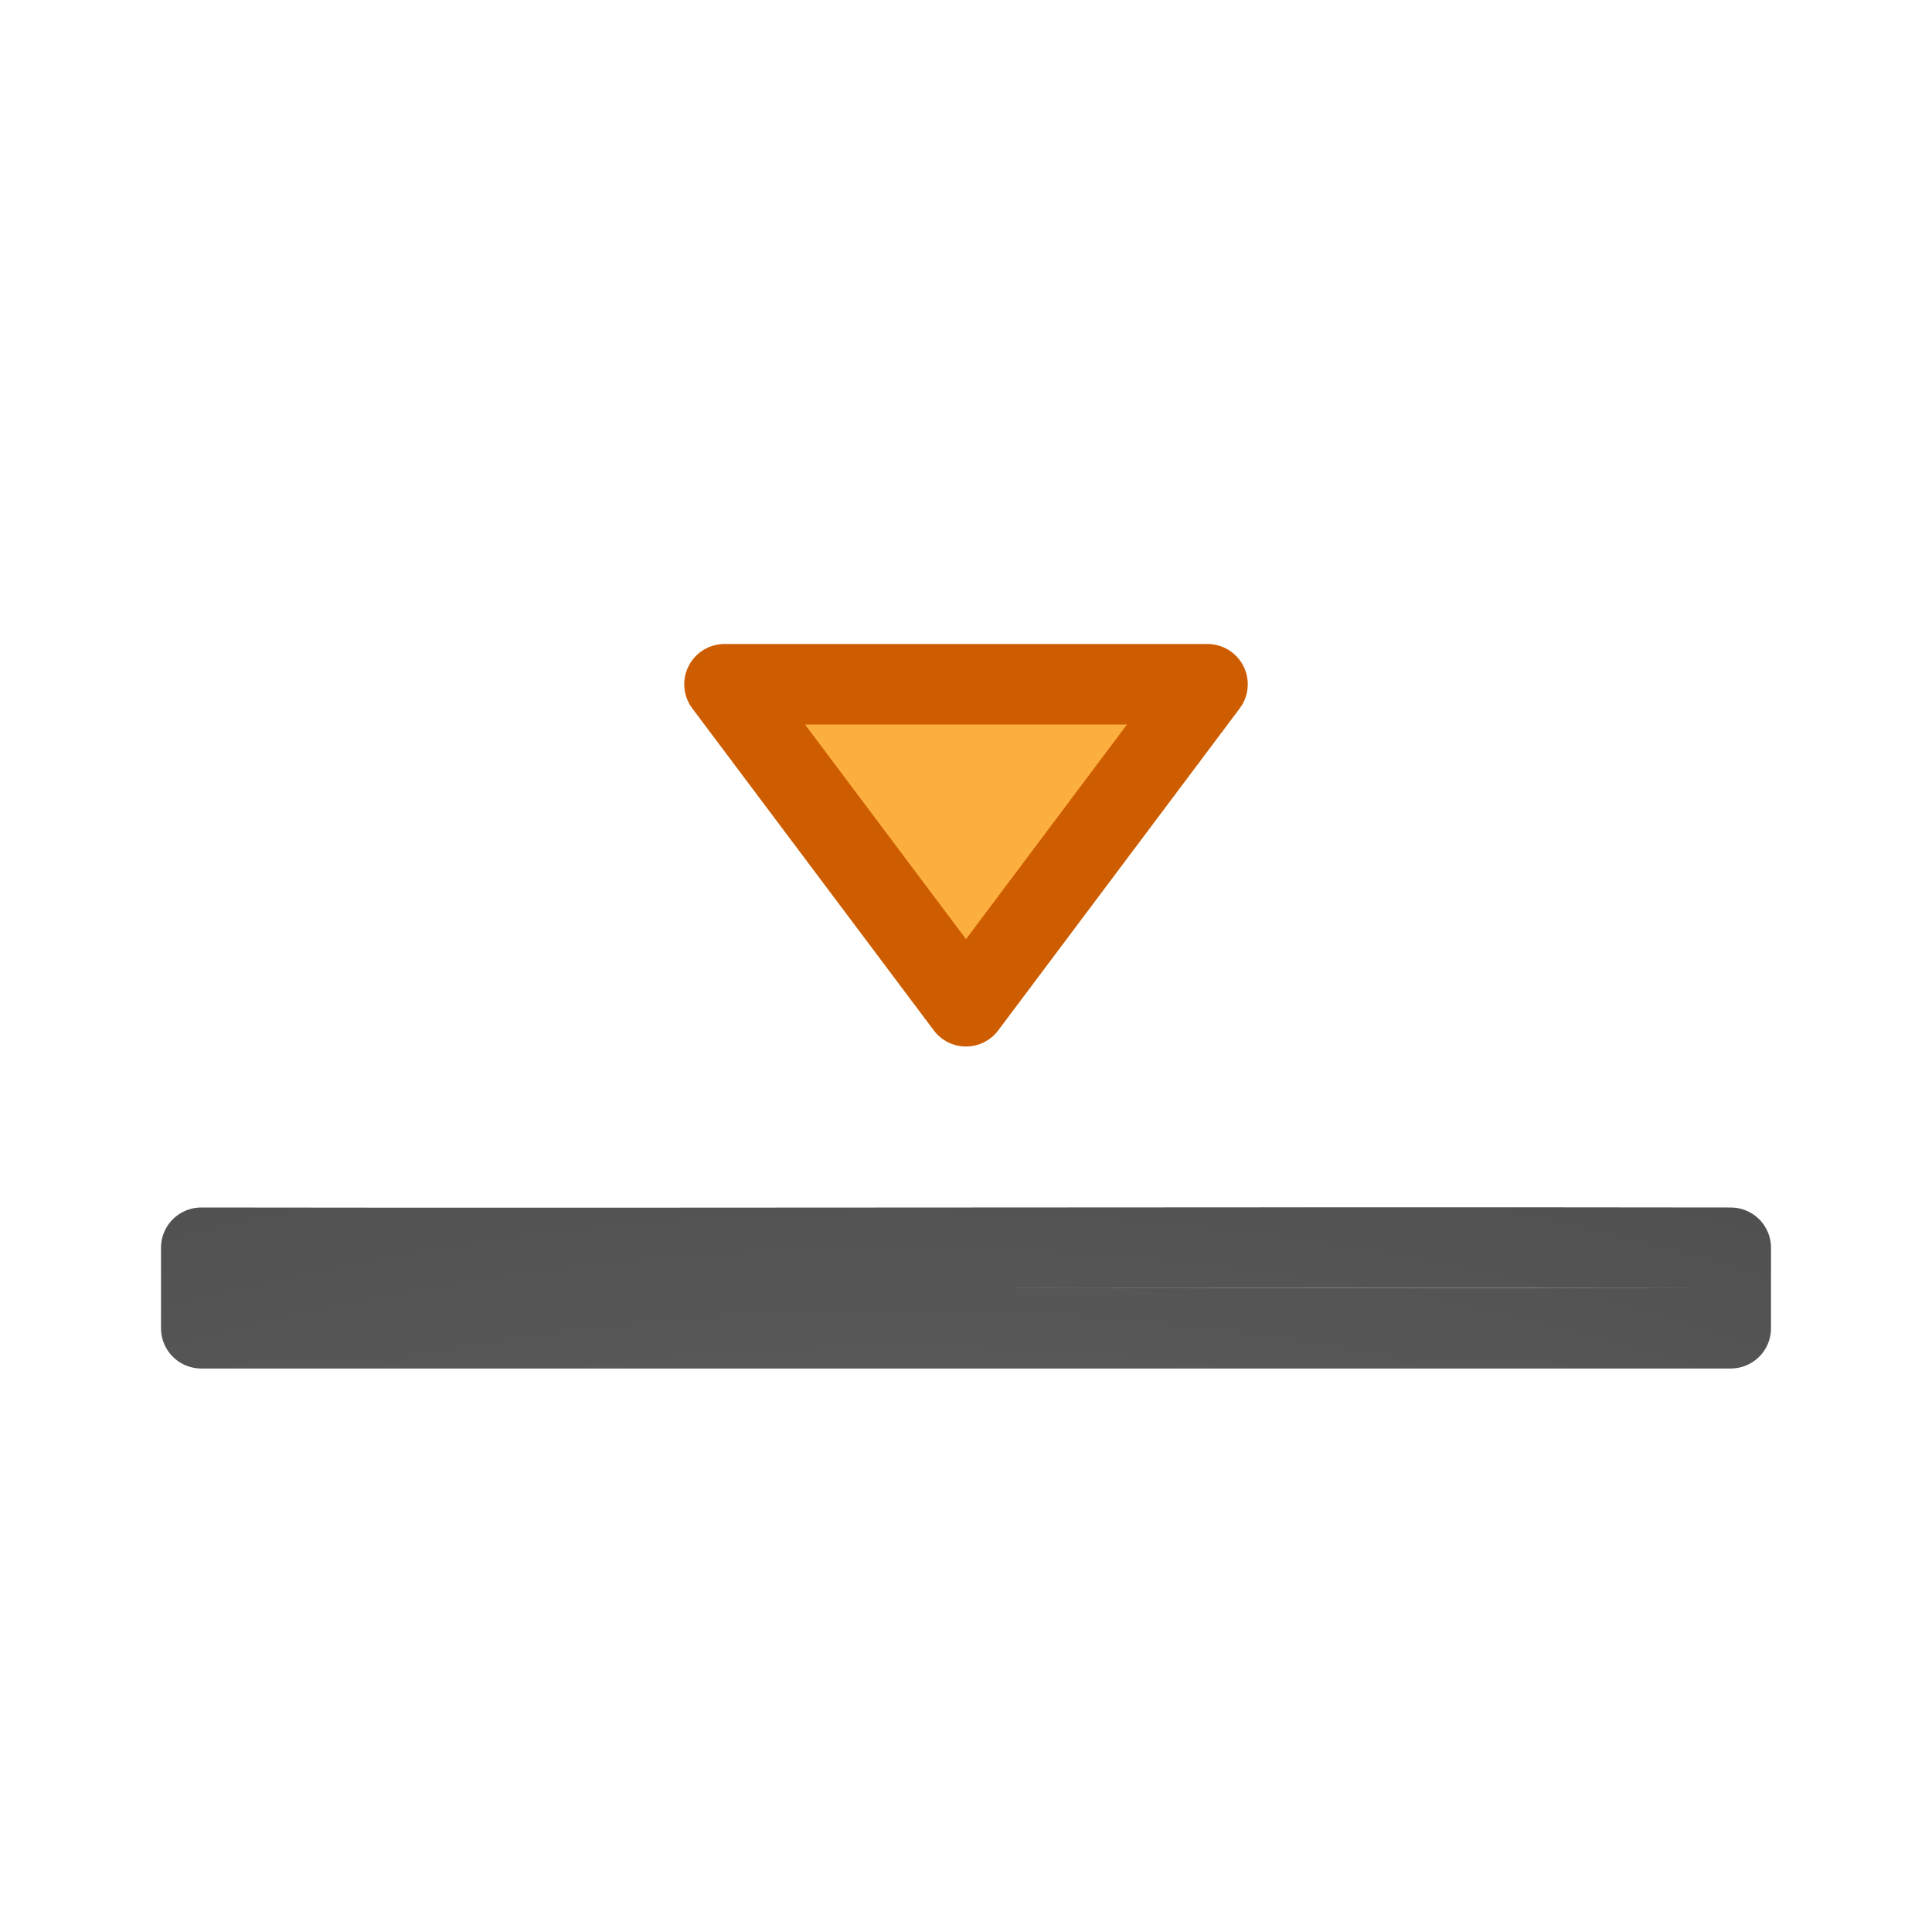
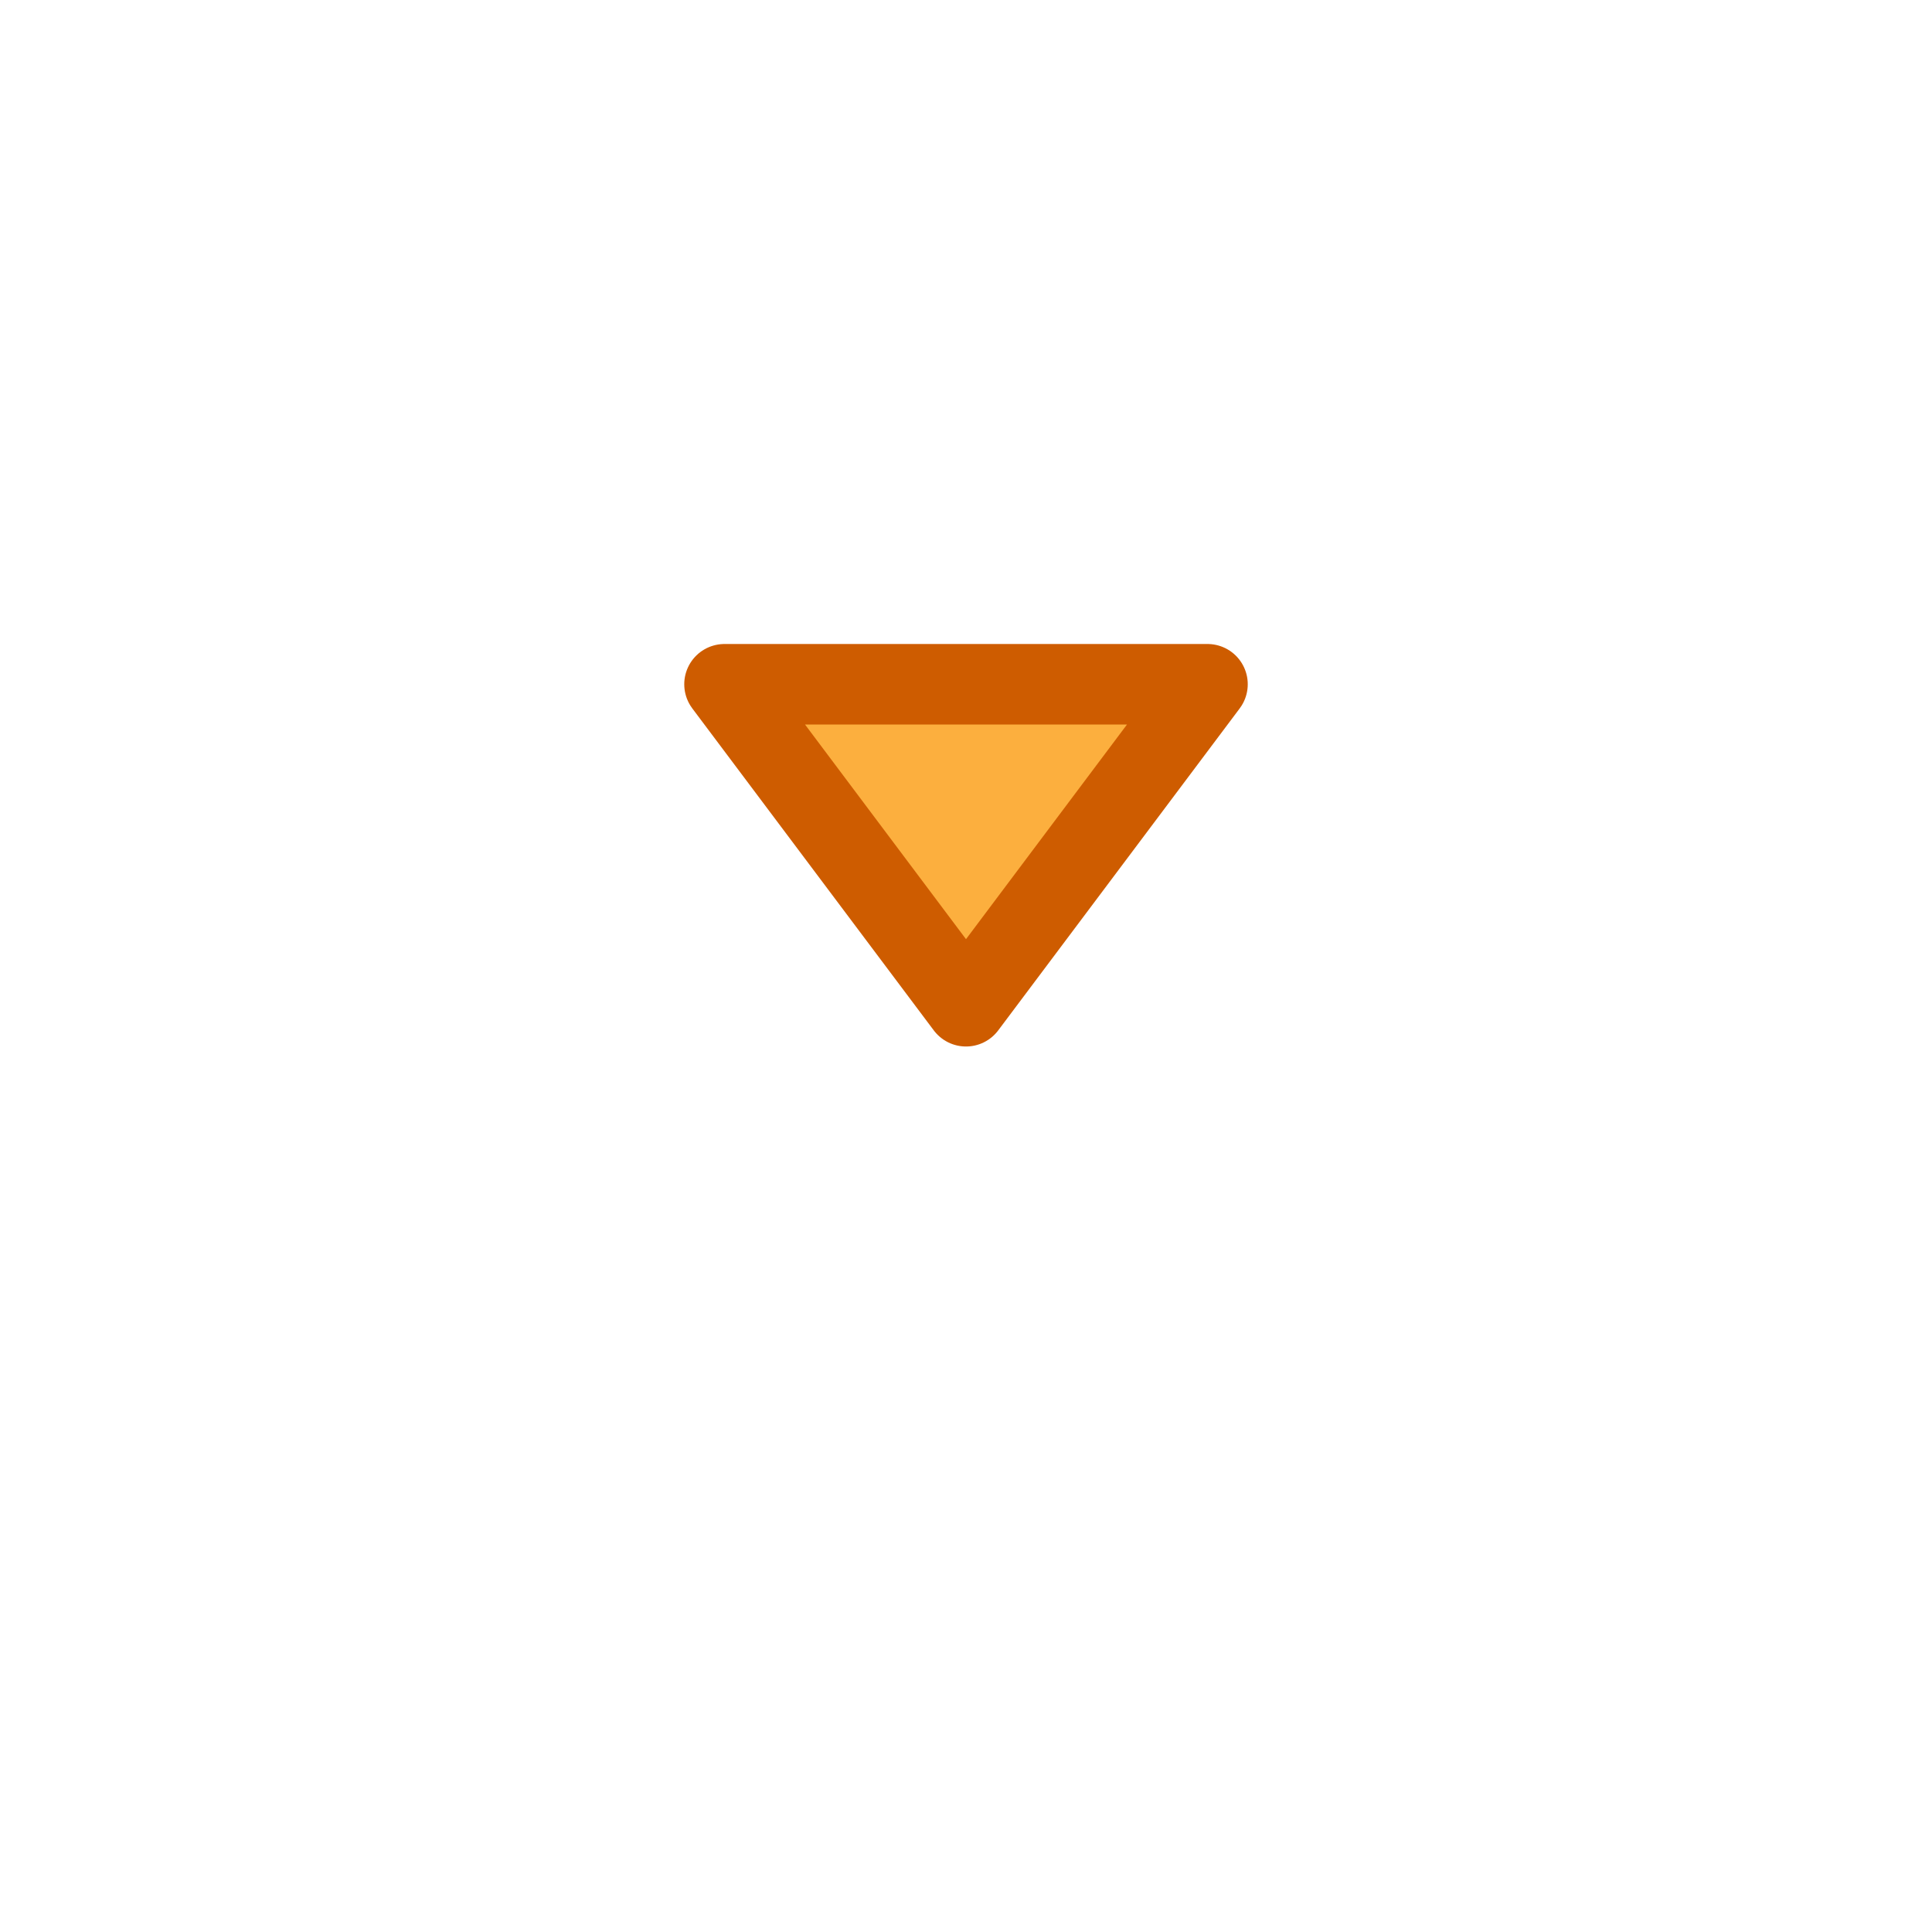
<svg xmlns="http://www.w3.org/2000/svg" viewBox="0 0 24 24">
  <radialGradient id="a" cx="9.723" cy="-91.022" gradientTransform="matrix(-5.527 -0 0 -3.204 64.919 -291.002)" gradientUnits="userSpaceOnUse" r="7">
    <stop offset="0" stop-color="#737373" />
    <stop offset=".262" stop-color="#636363" />
    <stop offset=".705" stop-color="#4b4b4b" />
    <stop offset="1" stop-color="#3f3f3f" />
  </radialGradient>
  <g stroke-linecap="round" stroke-linejoin="round" transform="matrix(1 0 0 -1 0 28)">
-     <path d="m2.5 11.5v.998.002c6.318-.009 12.682.009 19 0v-1h-19z" fill="none" stroke="url(#a)" />
    <path d="m12 15.5-3 4h6z" fill="#fcaf3e" stroke="#ce5c00" />
  </g>
</svg>